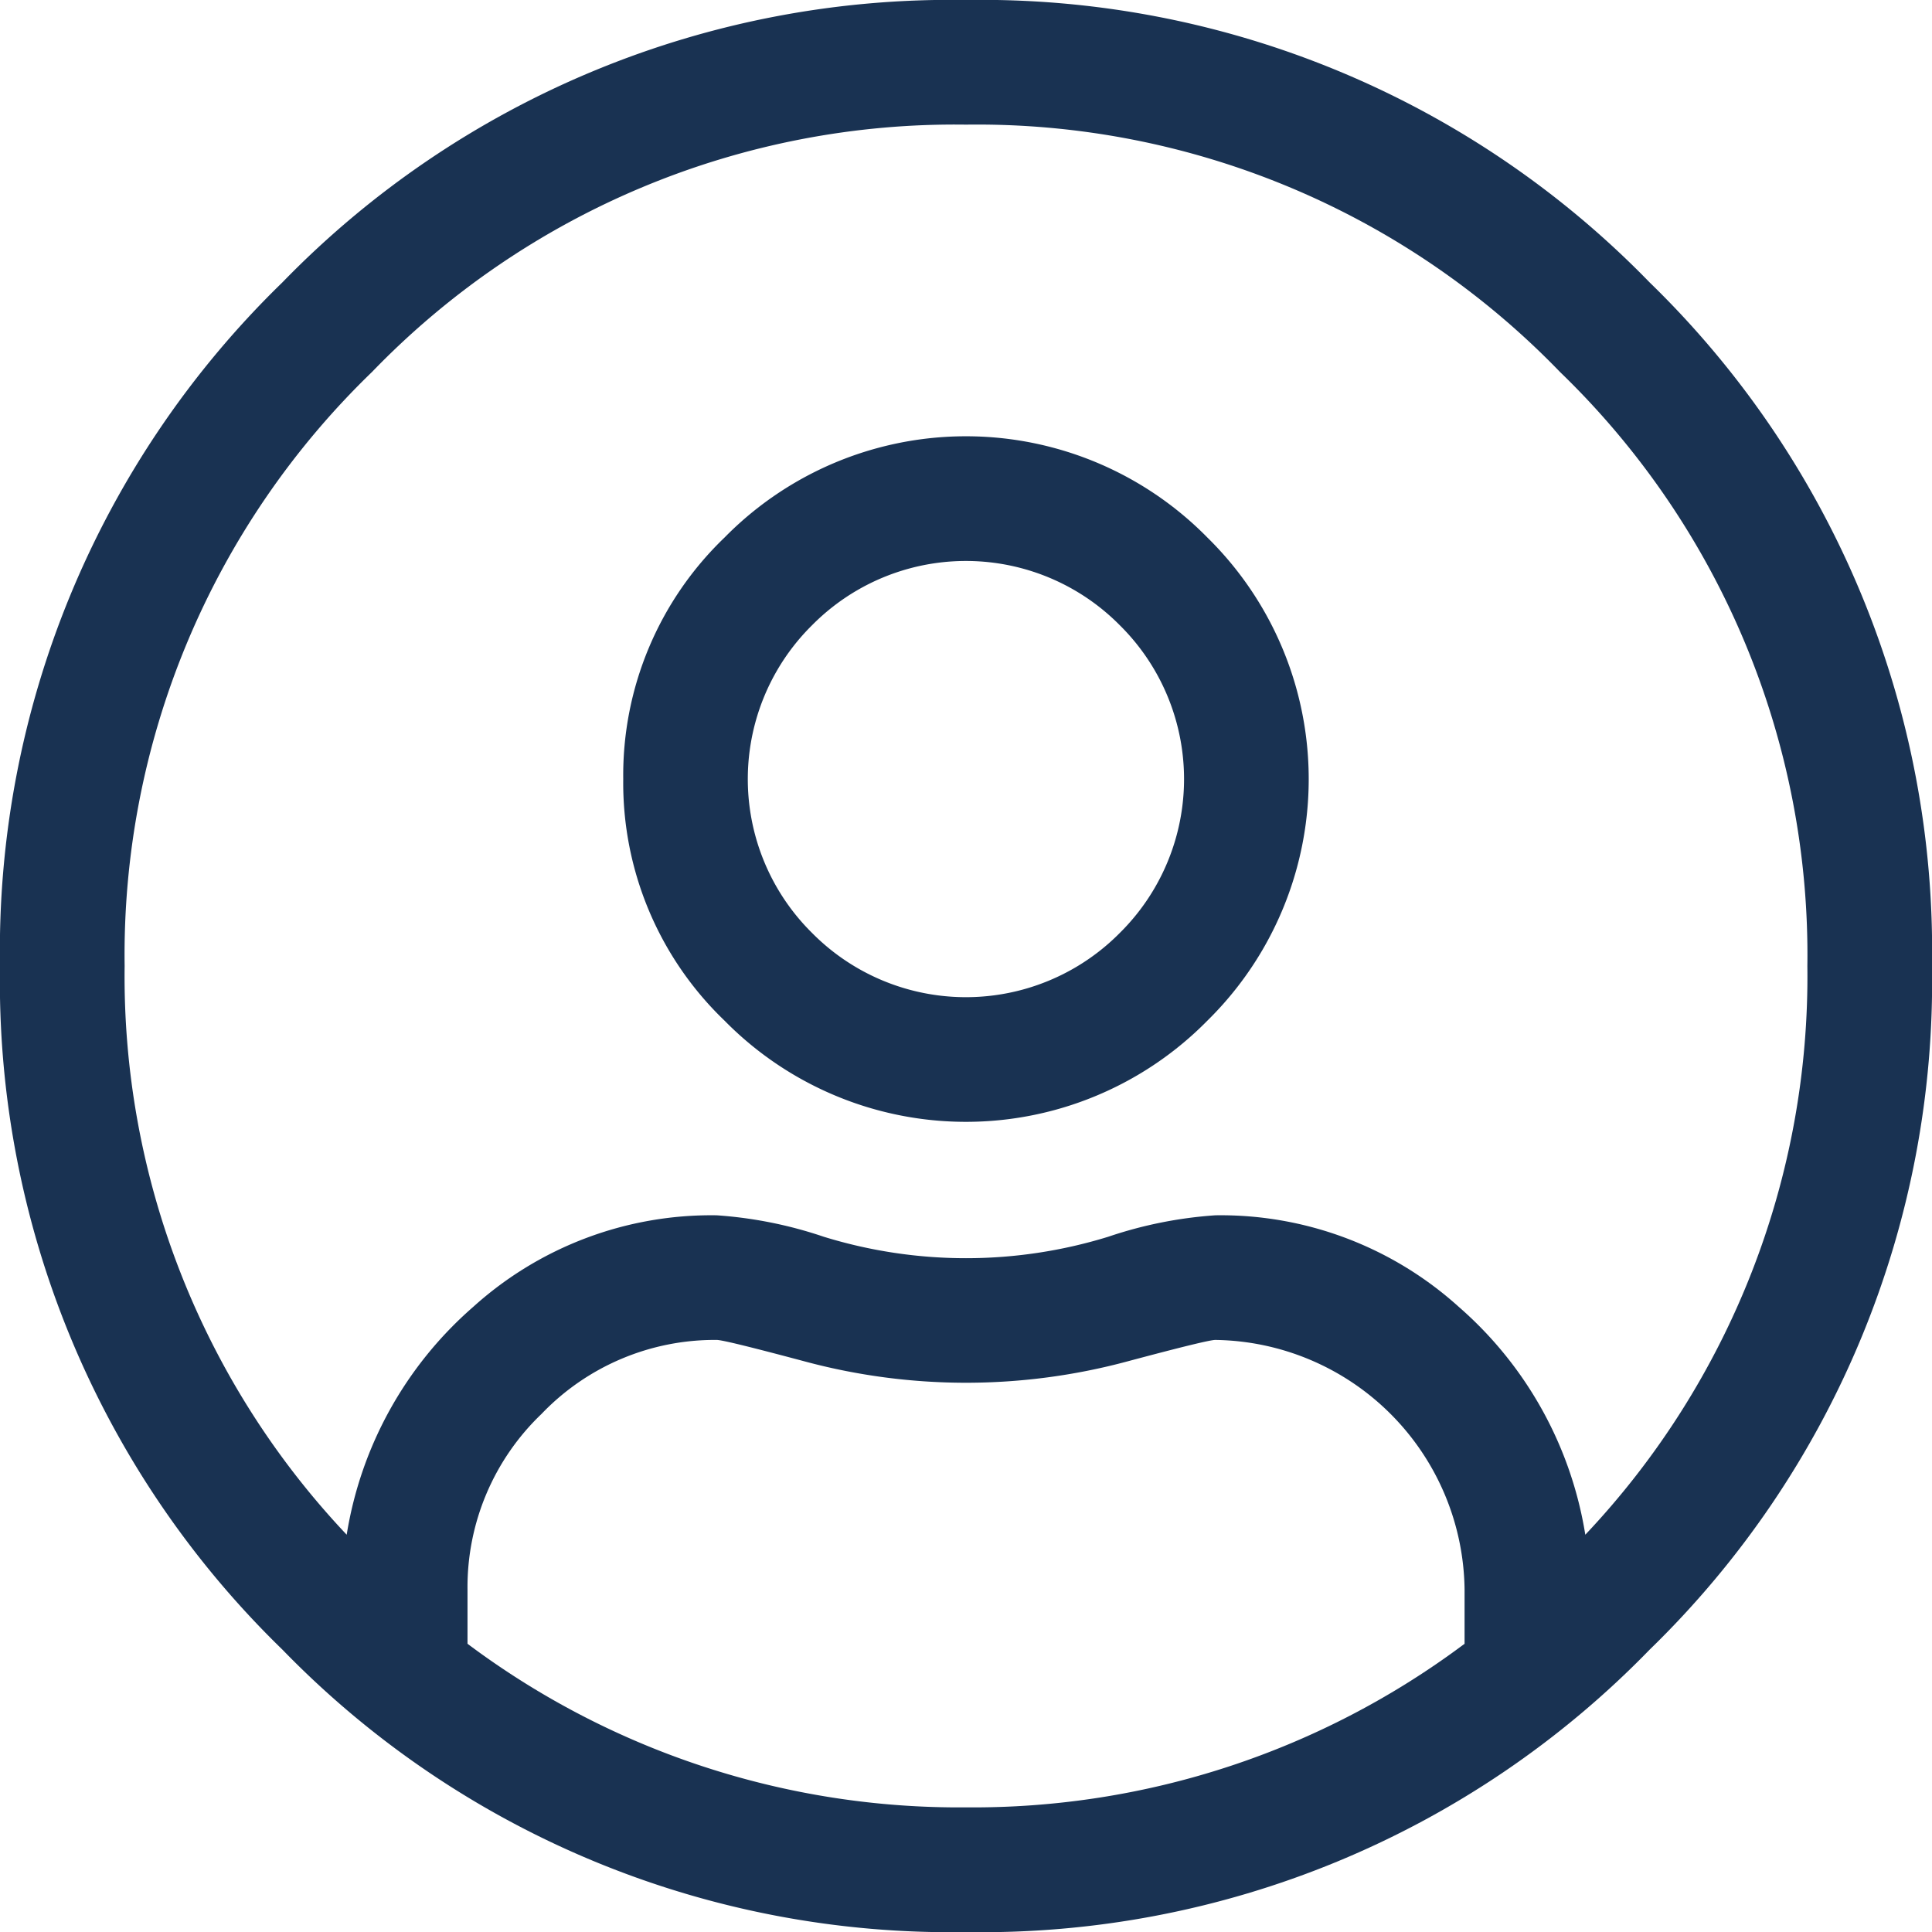
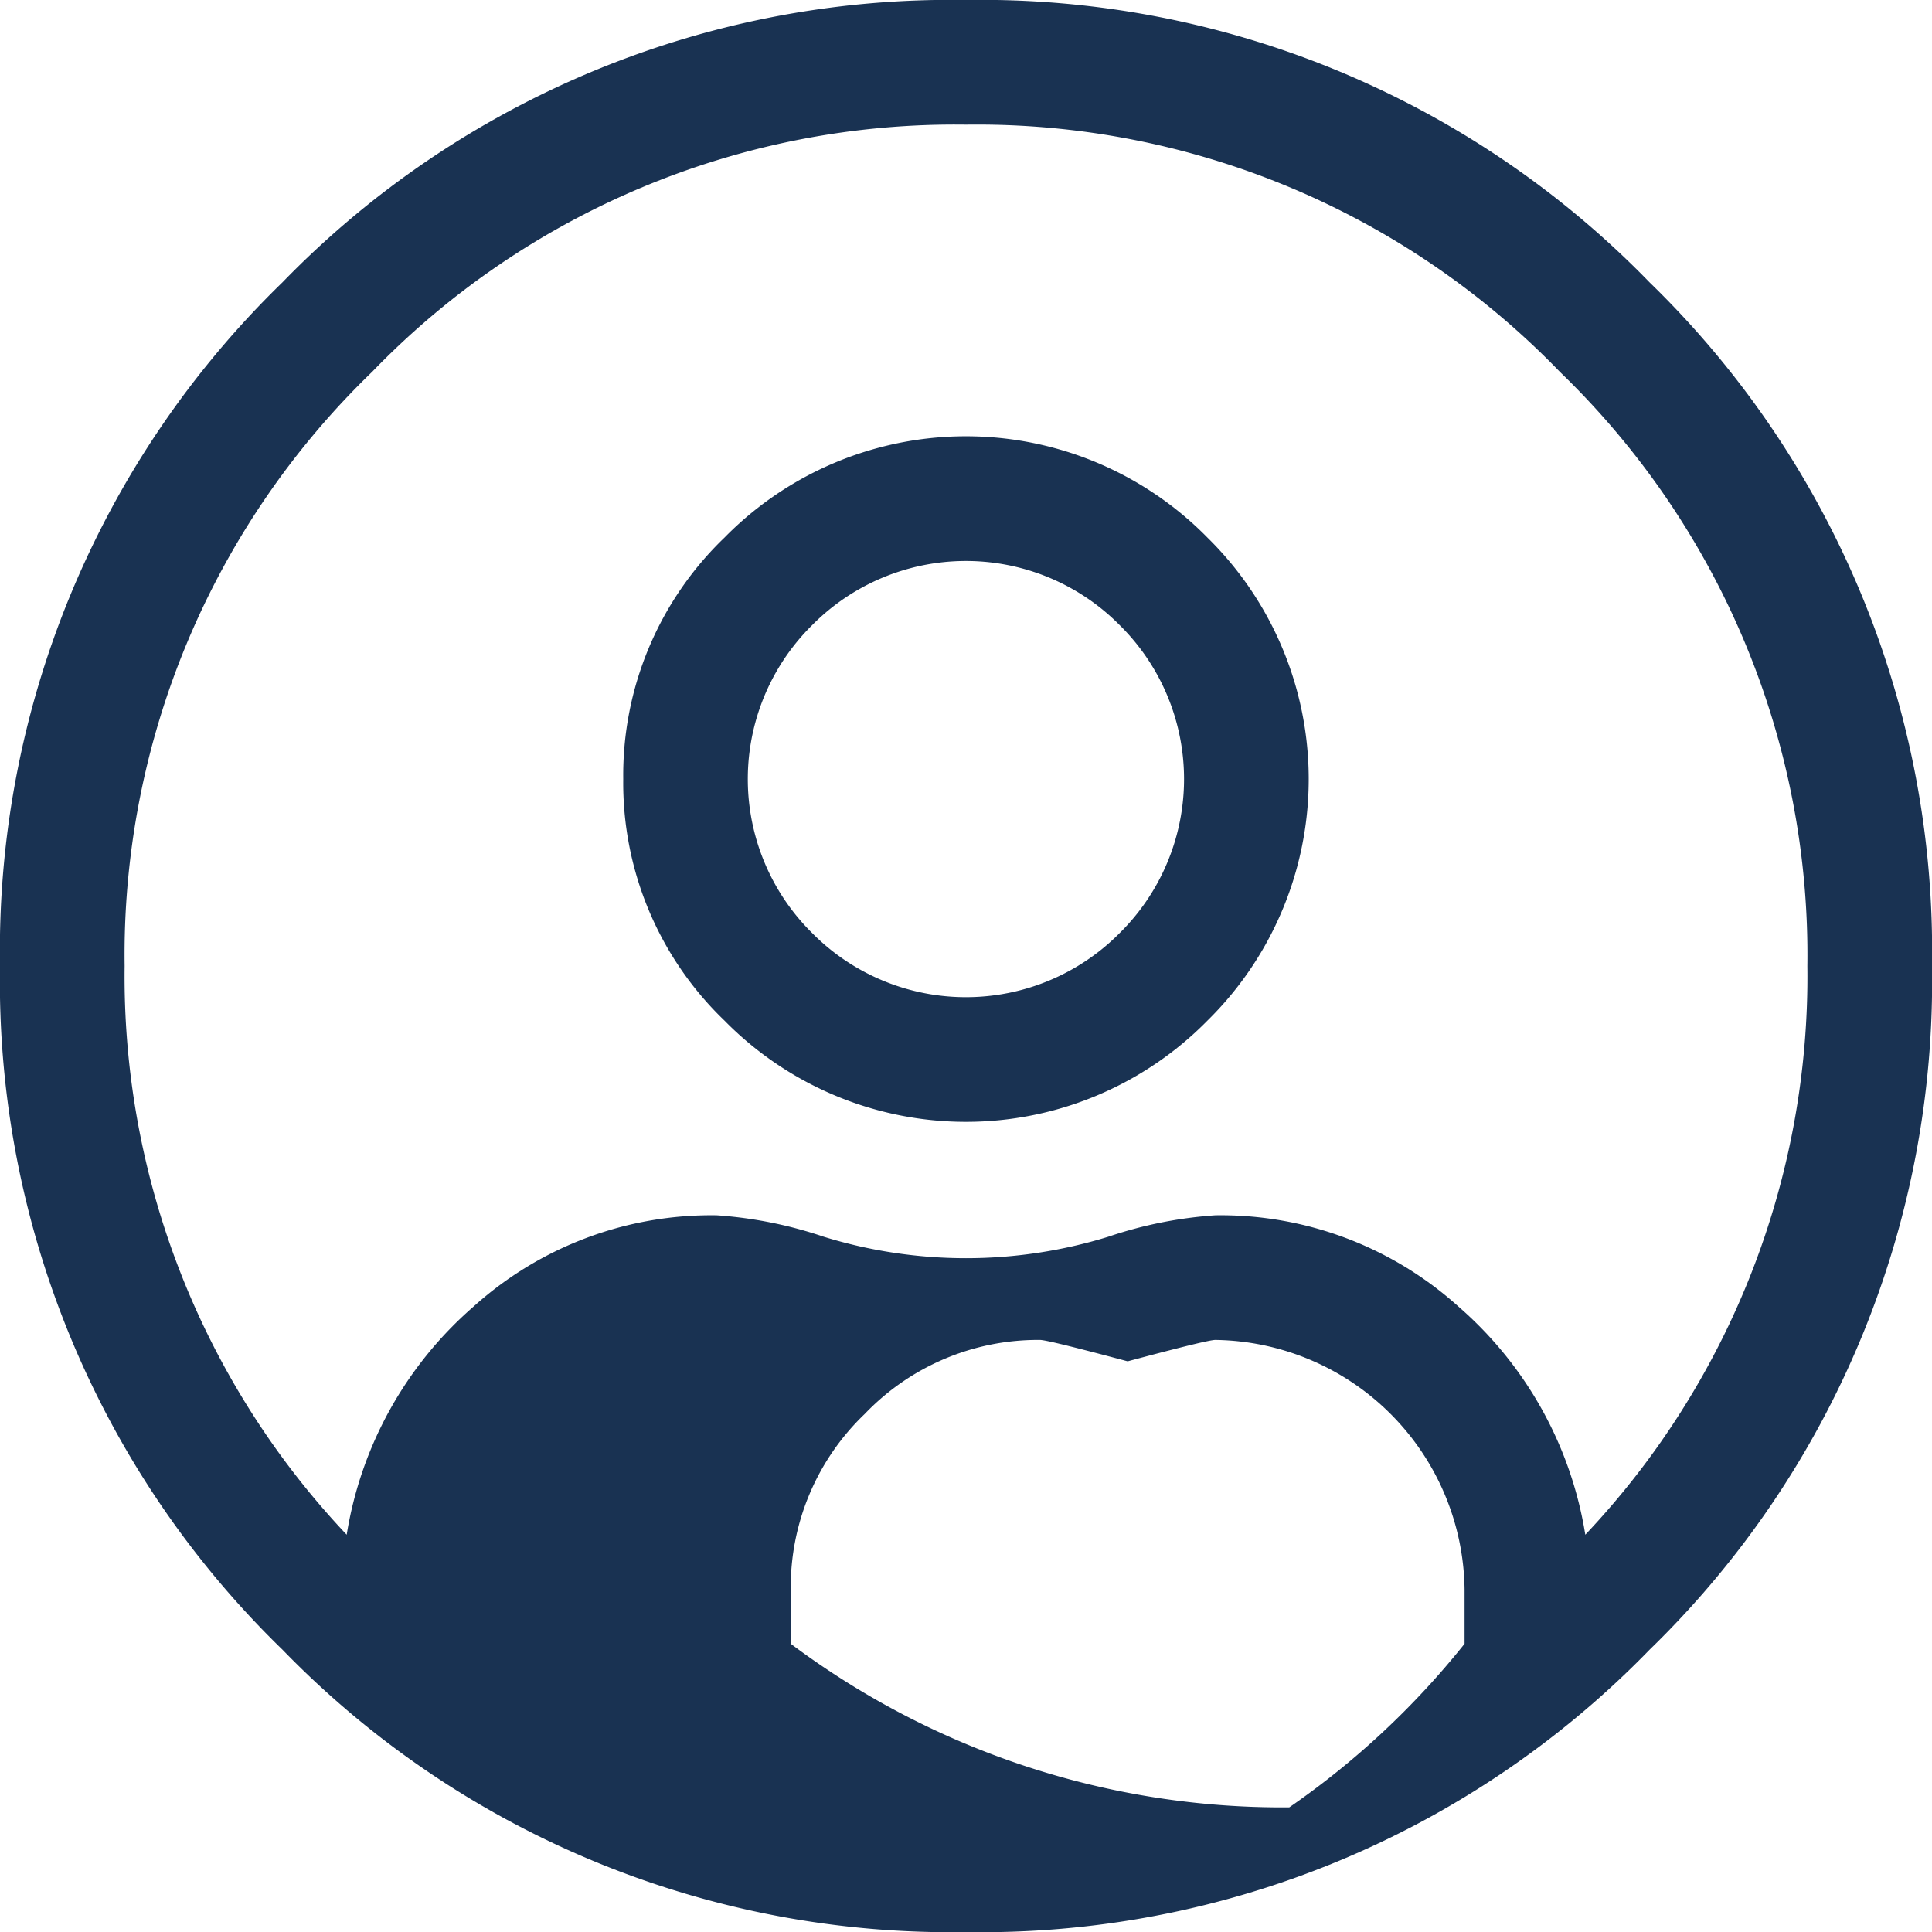
<svg xmlns="http://www.w3.org/2000/svg" width="25.283" height="25.283" viewBox="0 0 25.283 25.283">
  <defs>
    <style>.a{fill:#193252;}</style>
  </defs>
  <title>login_user</title>
-   <path class="a" d="M3.695,3.696A12.186,12.186,0,0,1,12.642,0a12.19,12.19,0,0,1,8.946,3.696,12.19,12.19,0,0,1,3.695,8.946,12.187,12.187,0,0,1-3.695,8.946,12.188,12.188,0,0,1-8.946,3.696,12.185,12.185,0,0,1-8.946-3.696A12.183,12.183,0,0,1,0,12.642,12.186,12.186,0,0,1,3.695,3.696ZM20.746,20.084a10.636,10.636,0,0,0,2.906-7.442A10.601,10.601,0,0,0,20.415,4.868,10.602,10.602,0,0,0,12.642,1.631,10.599,10.599,0,0,0,4.868,4.868a10.601,10.601,0,0,0-3.237,7.773A10.636,10.636,0,0,0,4.537,20.084,5.003,5.003,0,0,1,6.193,17.102a4.647,4.647,0,0,1,3.186-1.198,5.536,5.536,0,0,1,1.402.281,6.314,6.314,0,0,0,3.721,0,5.529,5.529,0,0,1,1.402-.281A4.647,4.647,0,0,1,19.09,17.102,5.003,5.003,0,0,1,20.746,20.084ZM19.166,21.511v-.714a3.307,3.307,0,0,0-3.262-3.262c-.068,0-.451.094-1.147.28a8.122,8.122,0,0,1-4.23,0c-.697-.186-1.079-.28-1.147-.28a3.136,3.136,0,0,0-2.294.969,3.134,3.134,0,0,0-.968,2.293v.714a10.727,10.727,0,0,0,6.524,2.141A10.729,10.729,0,0,0,19.166,21.511ZM9.481,7.035a4.429,4.429,0,0,1,6.32,0,4.431,4.431,0,0,1,0,6.321,4.431,4.431,0,0,1-6.32,0,4.31,4.31,0,0,1-1.325-3.161A4.31,4.31,0,0,1,9.481,7.035Zm1.146,5.174a2.832,2.832,0,0,0,4.027,0,2.831,2.831,0,0,0,0-4.027,2.831,2.831,0,0,0-4.027,0,2.831,2.831,0,0,0,0,4.027Z" />
+   <path class="a" d="M3.695,3.696A12.186,12.186,0,0,1,12.642,0a12.19,12.19,0,0,1,8.946,3.696,12.19,12.19,0,0,1,3.695,8.946,12.187,12.187,0,0,1-3.695,8.946,12.188,12.188,0,0,1-8.946,3.696,12.185,12.185,0,0,1-8.946-3.696A12.183,12.183,0,0,1,0,12.642,12.186,12.186,0,0,1,3.695,3.696ZM20.746,20.084a10.636,10.636,0,0,0,2.906-7.442A10.601,10.601,0,0,0,20.415,4.868,10.602,10.602,0,0,0,12.642,1.631,10.599,10.599,0,0,0,4.868,4.868a10.601,10.601,0,0,0-3.237,7.773A10.636,10.636,0,0,0,4.537,20.084,5.003,5.003,0,0,1,6.193,17.102a4.647,4.647,0,0,1,3.186-1.198,5.536,5.536,0,0,1,1.402.281,6.314,6.314,0,0,0,3.721,0,5.529,5.529,0,0,1,1.402-.281A4.647,4.647,0,0,1,19.09,17.102,5.003,5.003,0,0,1,20.746,20.084ZM19.166,21.511v-.714a3.307,3.307,0,0,0-3.262-3.262c-.068,0-.451.094-1.147.28c-.697-.186-1.079-.28-1.147-.28a3.136,3.136,0,0,0-2.294.969,3.134,3.134,0,0,0-.968,2.293v.714a10.727,10.727,0,0,0,6.524,2.141A10.729,10.729,0,0,0,19.166,21.511ZM9.481,7.035a4.429,4.429,0,0,1,6.32,0,4.431,4.431,0,0,1,0,6.321,4.431,4.431,0,0,1-6.32,0,4.31,4.31,0,0,1-1.325-3.161A4.31,4.31,0,0,1,9.481,7.035Zm1.146,5.174a2.832,2.832,0,0,0,4.027,0,2.831,2.831,0,0,0,0-4.027,2.831,2.831,0,0,0-4.027,0,2.831,2.831,0,0,0,0,4.027Z" />
</svg>